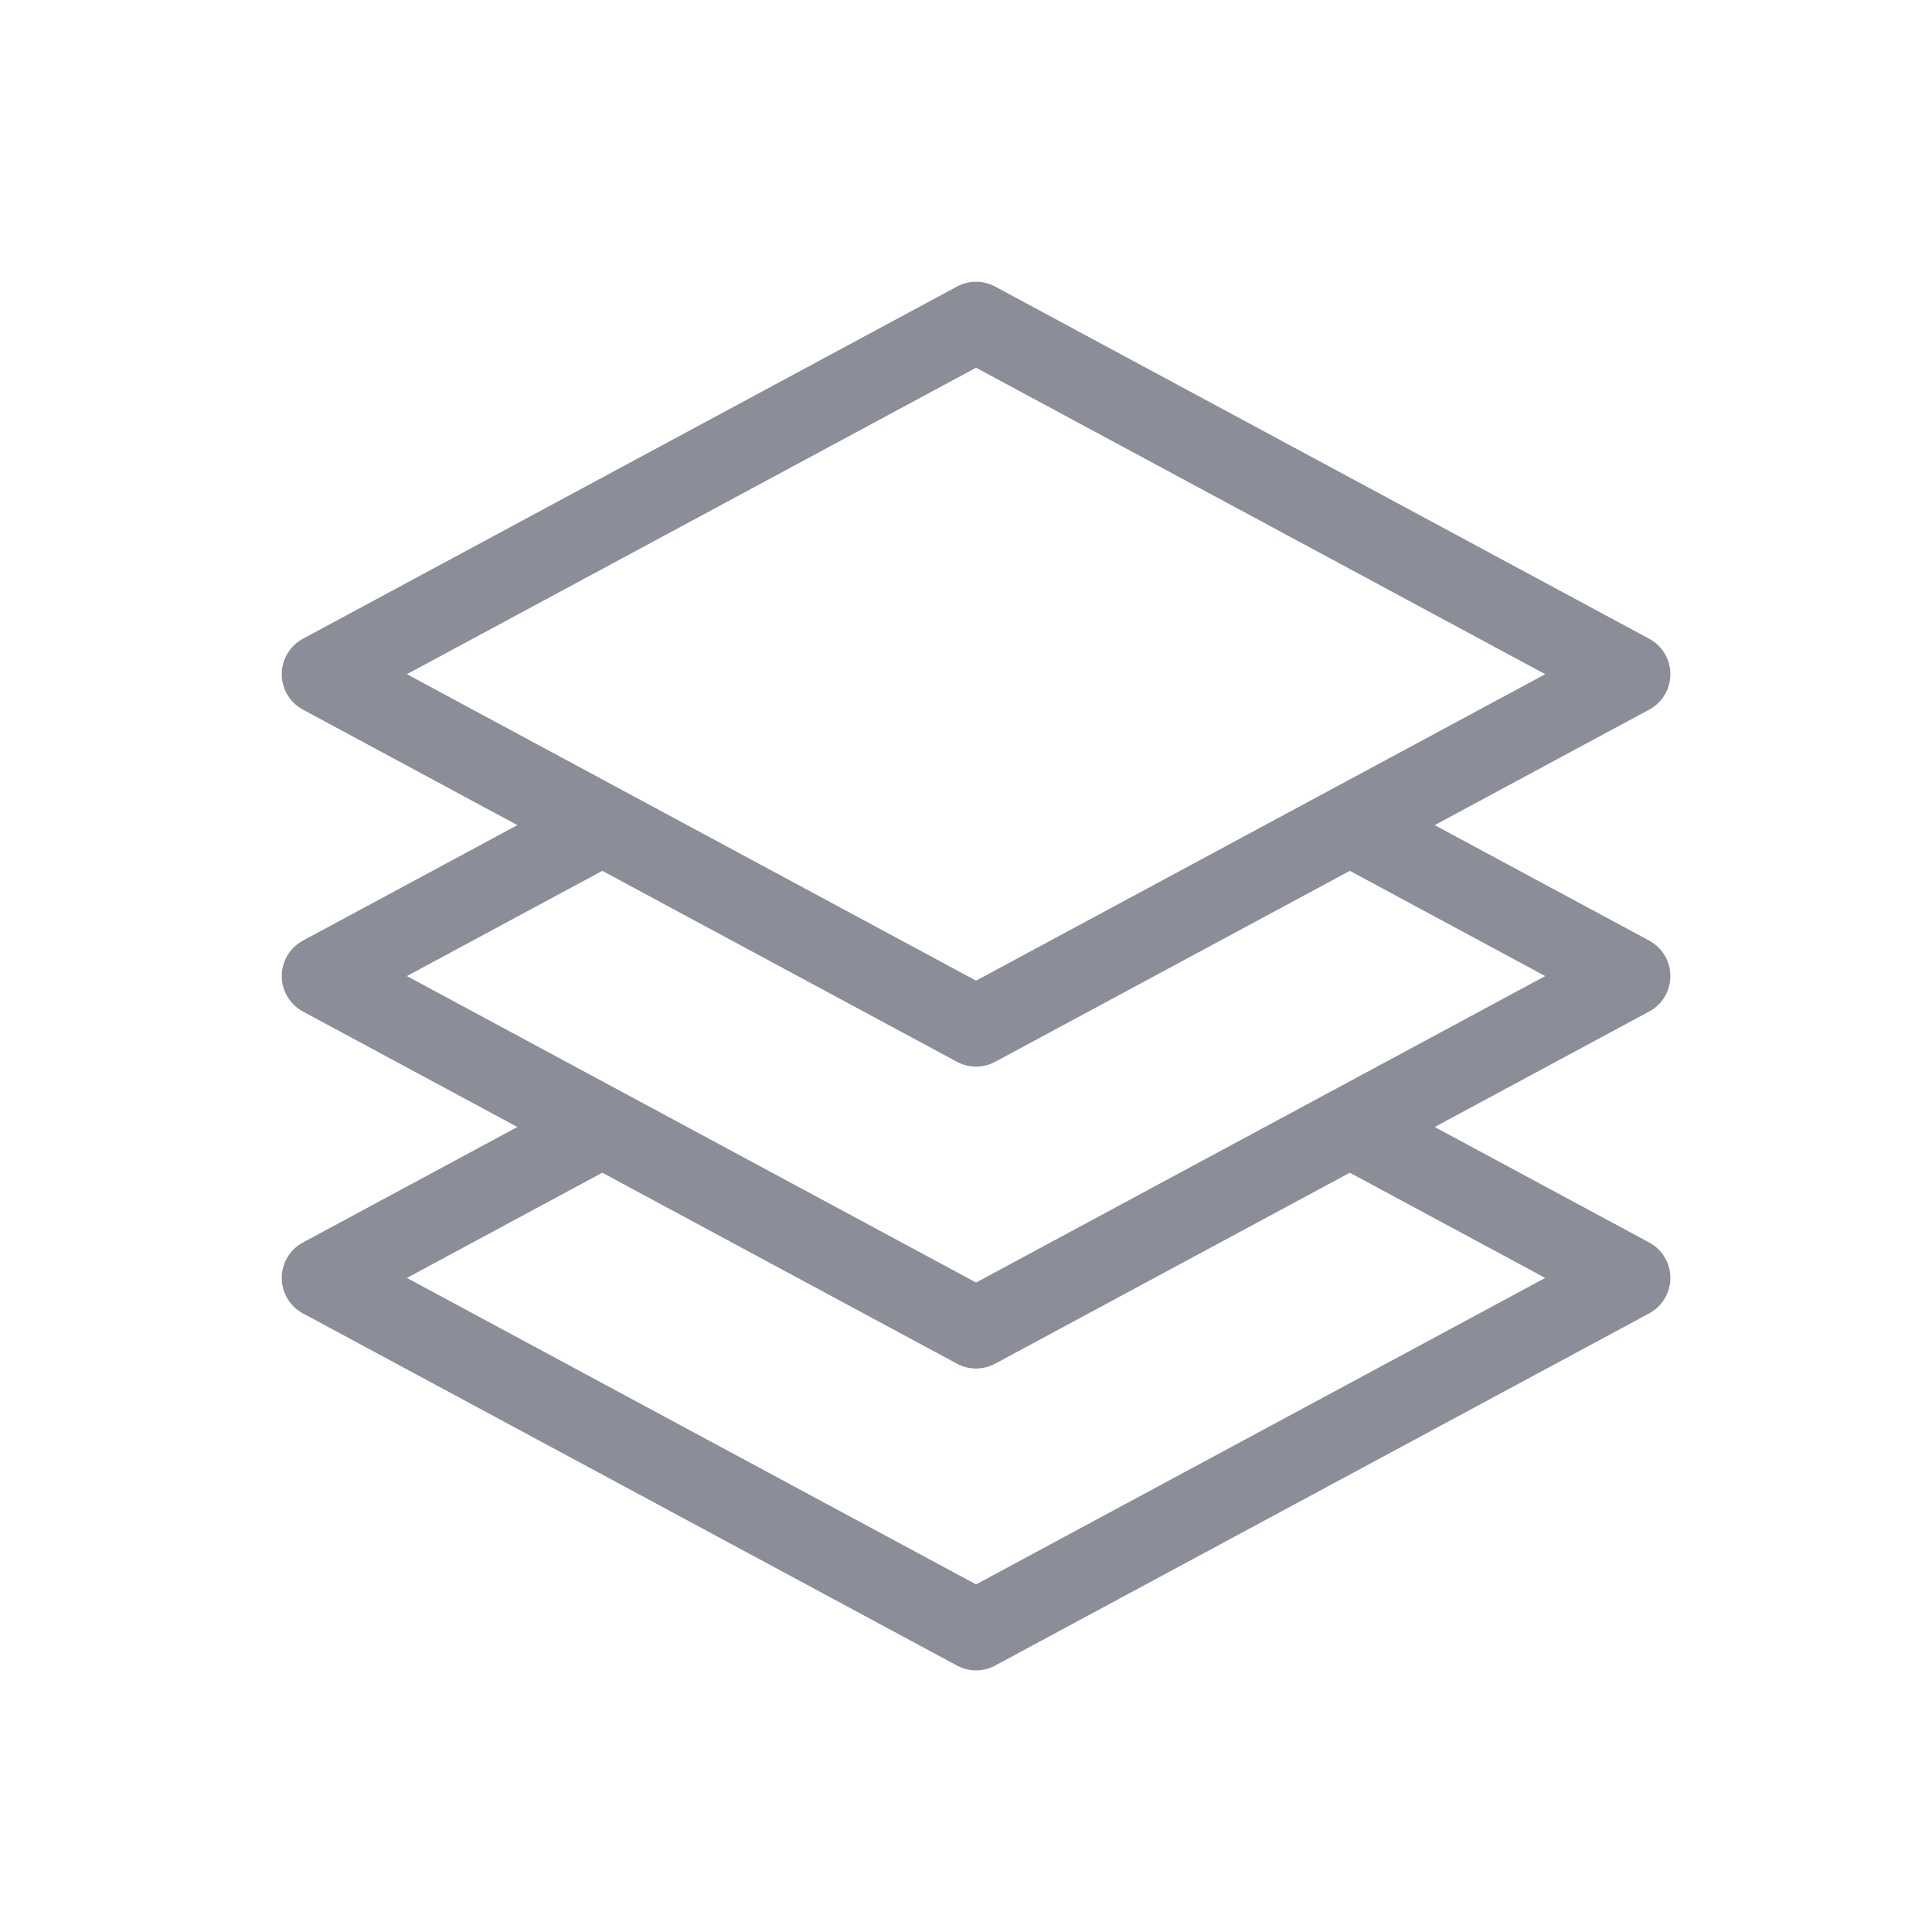
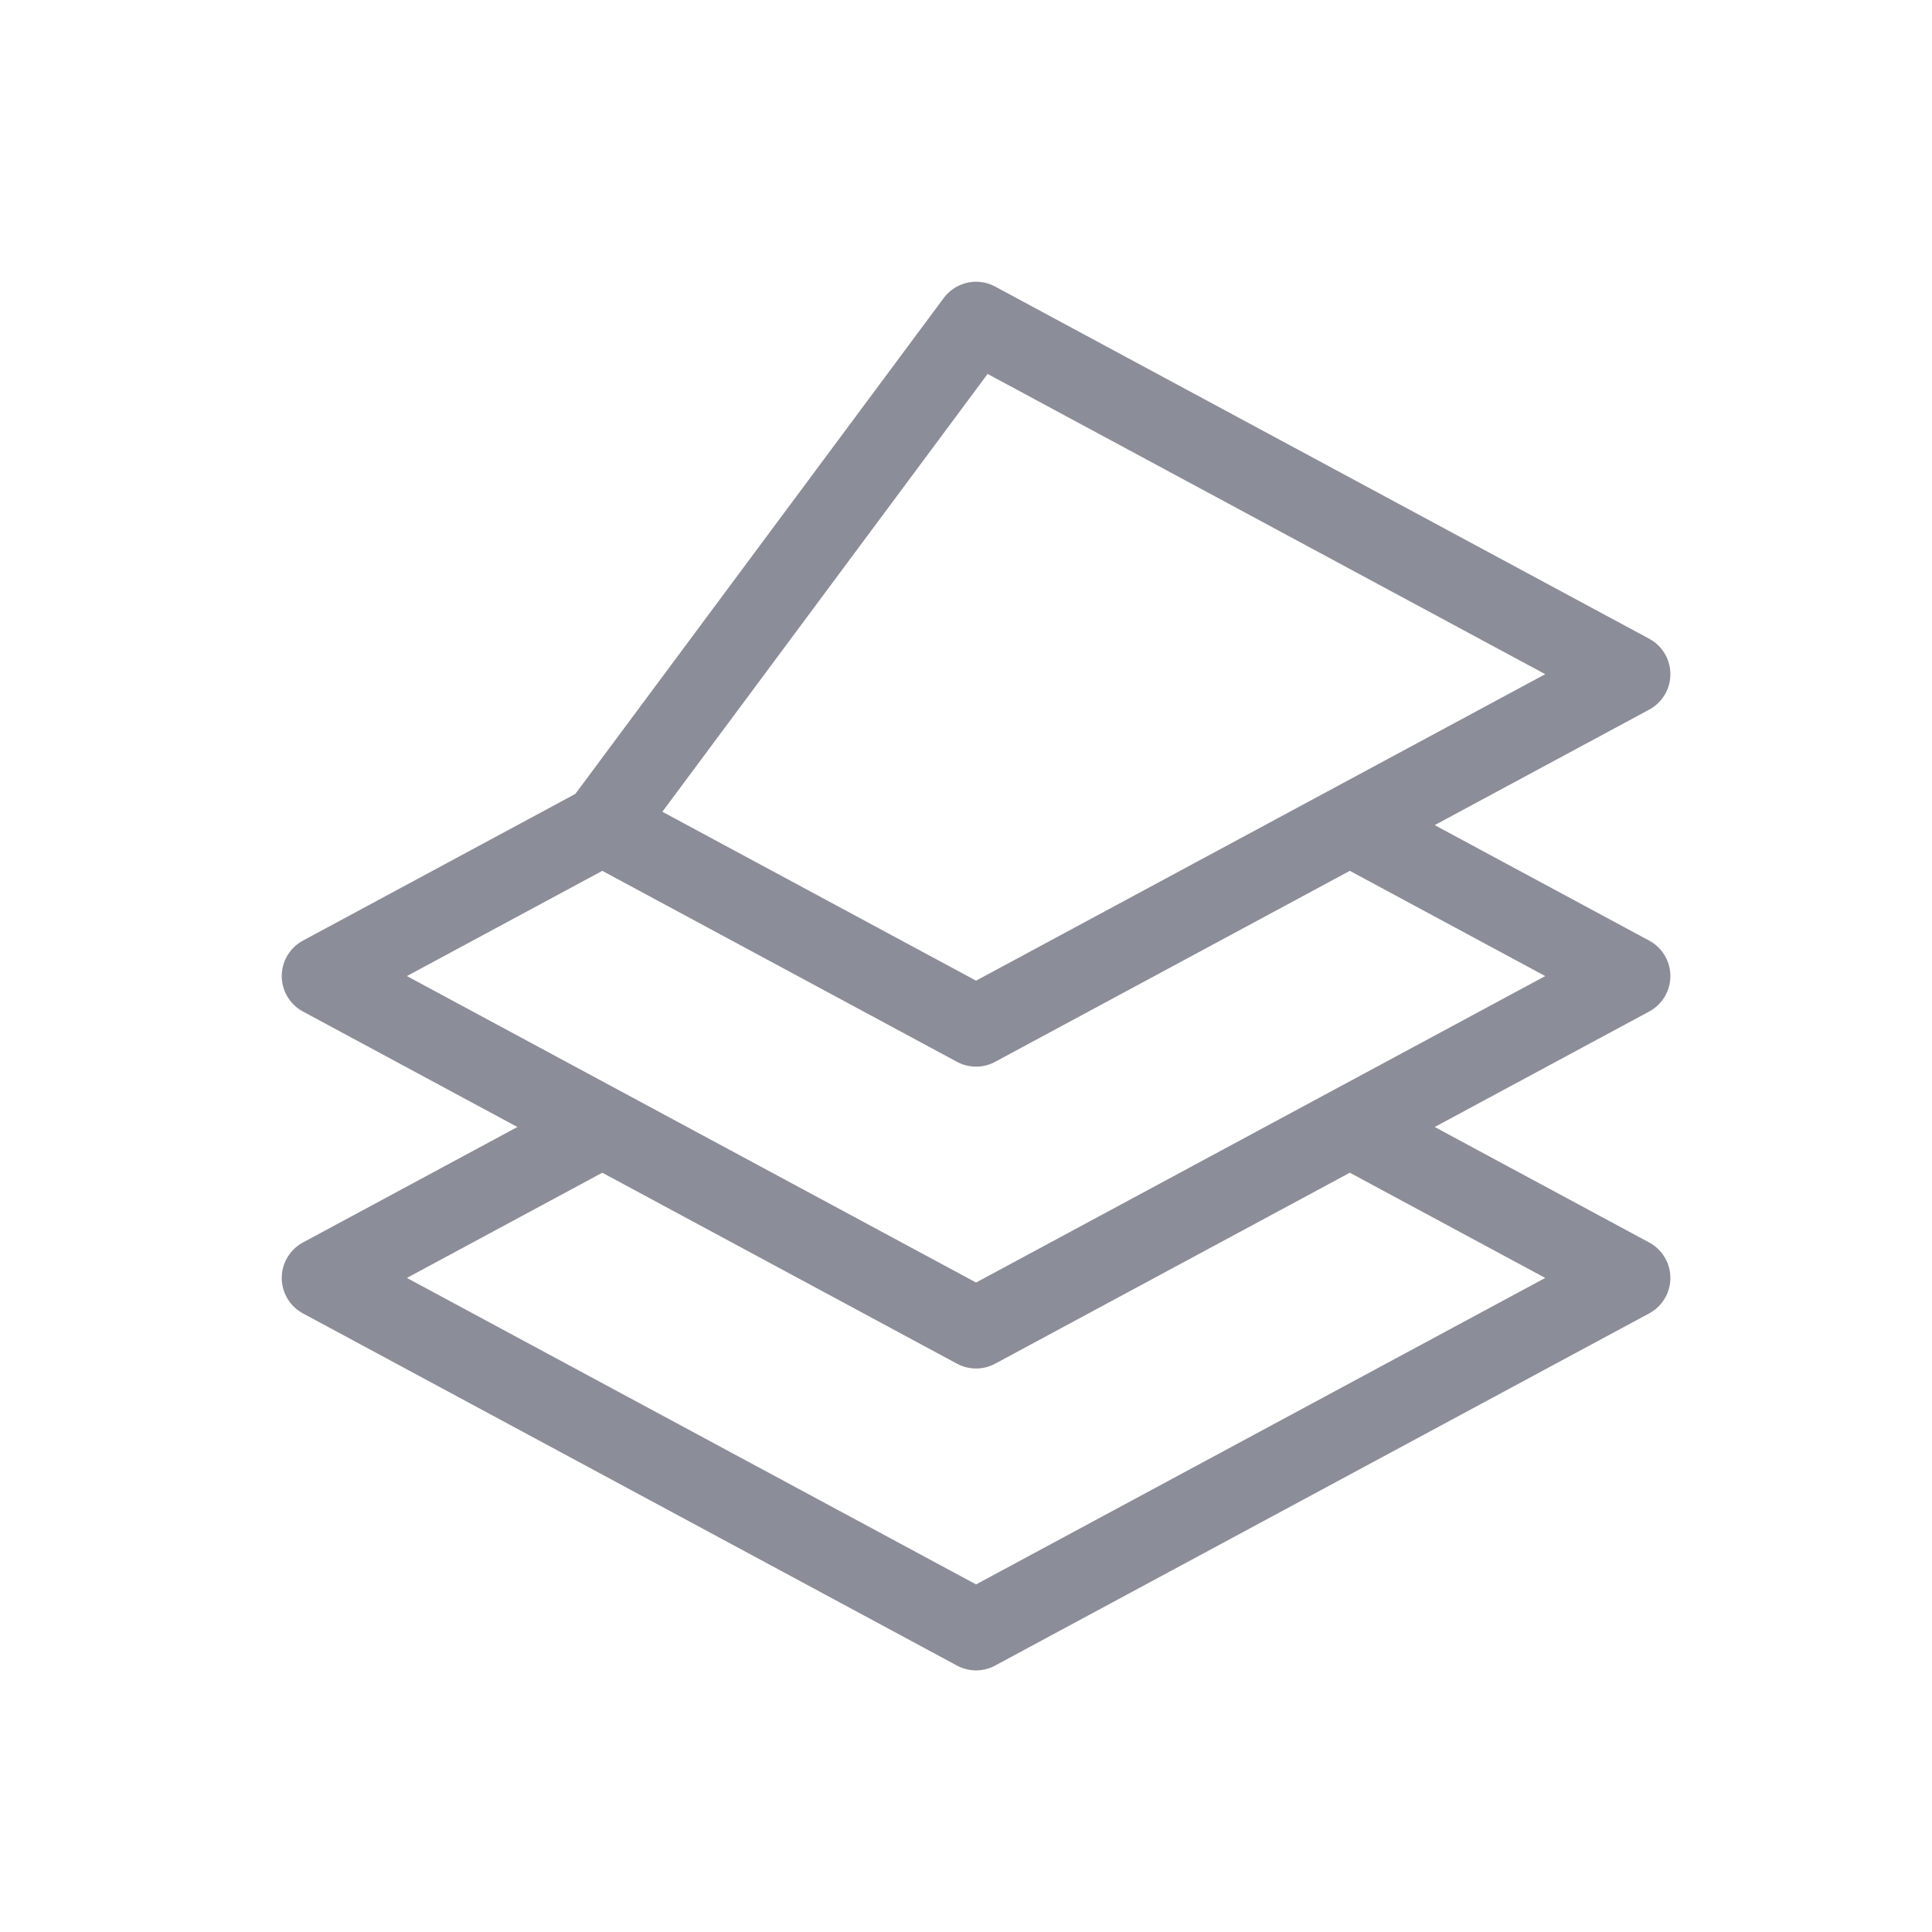
<svg xmlns="http://www.w3.org/2000/svg" width="24" height="24" viewBox="0 0 24 24" fill="none">
-   <path d="M7.482 10.25L4 12.125L7.482 14M7.482 10.25L12.125 12.75L16.768 10.25M7.482 10.25L4 8.375L12.125 4L20.25 8.375L16.768 10.25M7.482 14L4 15.875L12.125 20.25L20.25 15.875L16.768 14M7.482 14L12.125 16.5L16.768 14M16.768 10.25L20.25 12.125L16.768 14" stroke="#8B8D98" stroke-linecap="round" stroke-linejoin="round" />
+   <path d="M7.482 10.25L4 12.125L7.482 14M7.482 10.25L12.125 12.75L16.768 10.25M7.482 10.25L12.125 4L20.25 8.375L16.768 10.25M7.482 14L4 15.875L12.125 20.25L20.25 15.875L16.768 14M7.482 14L12.125 16.5L16.768 14M16.768 10.25L20.25 12.125L16.768 14" stroke="#8B8D98" stroke-linecap="round" stroke-linejoin="round" />
</svg>